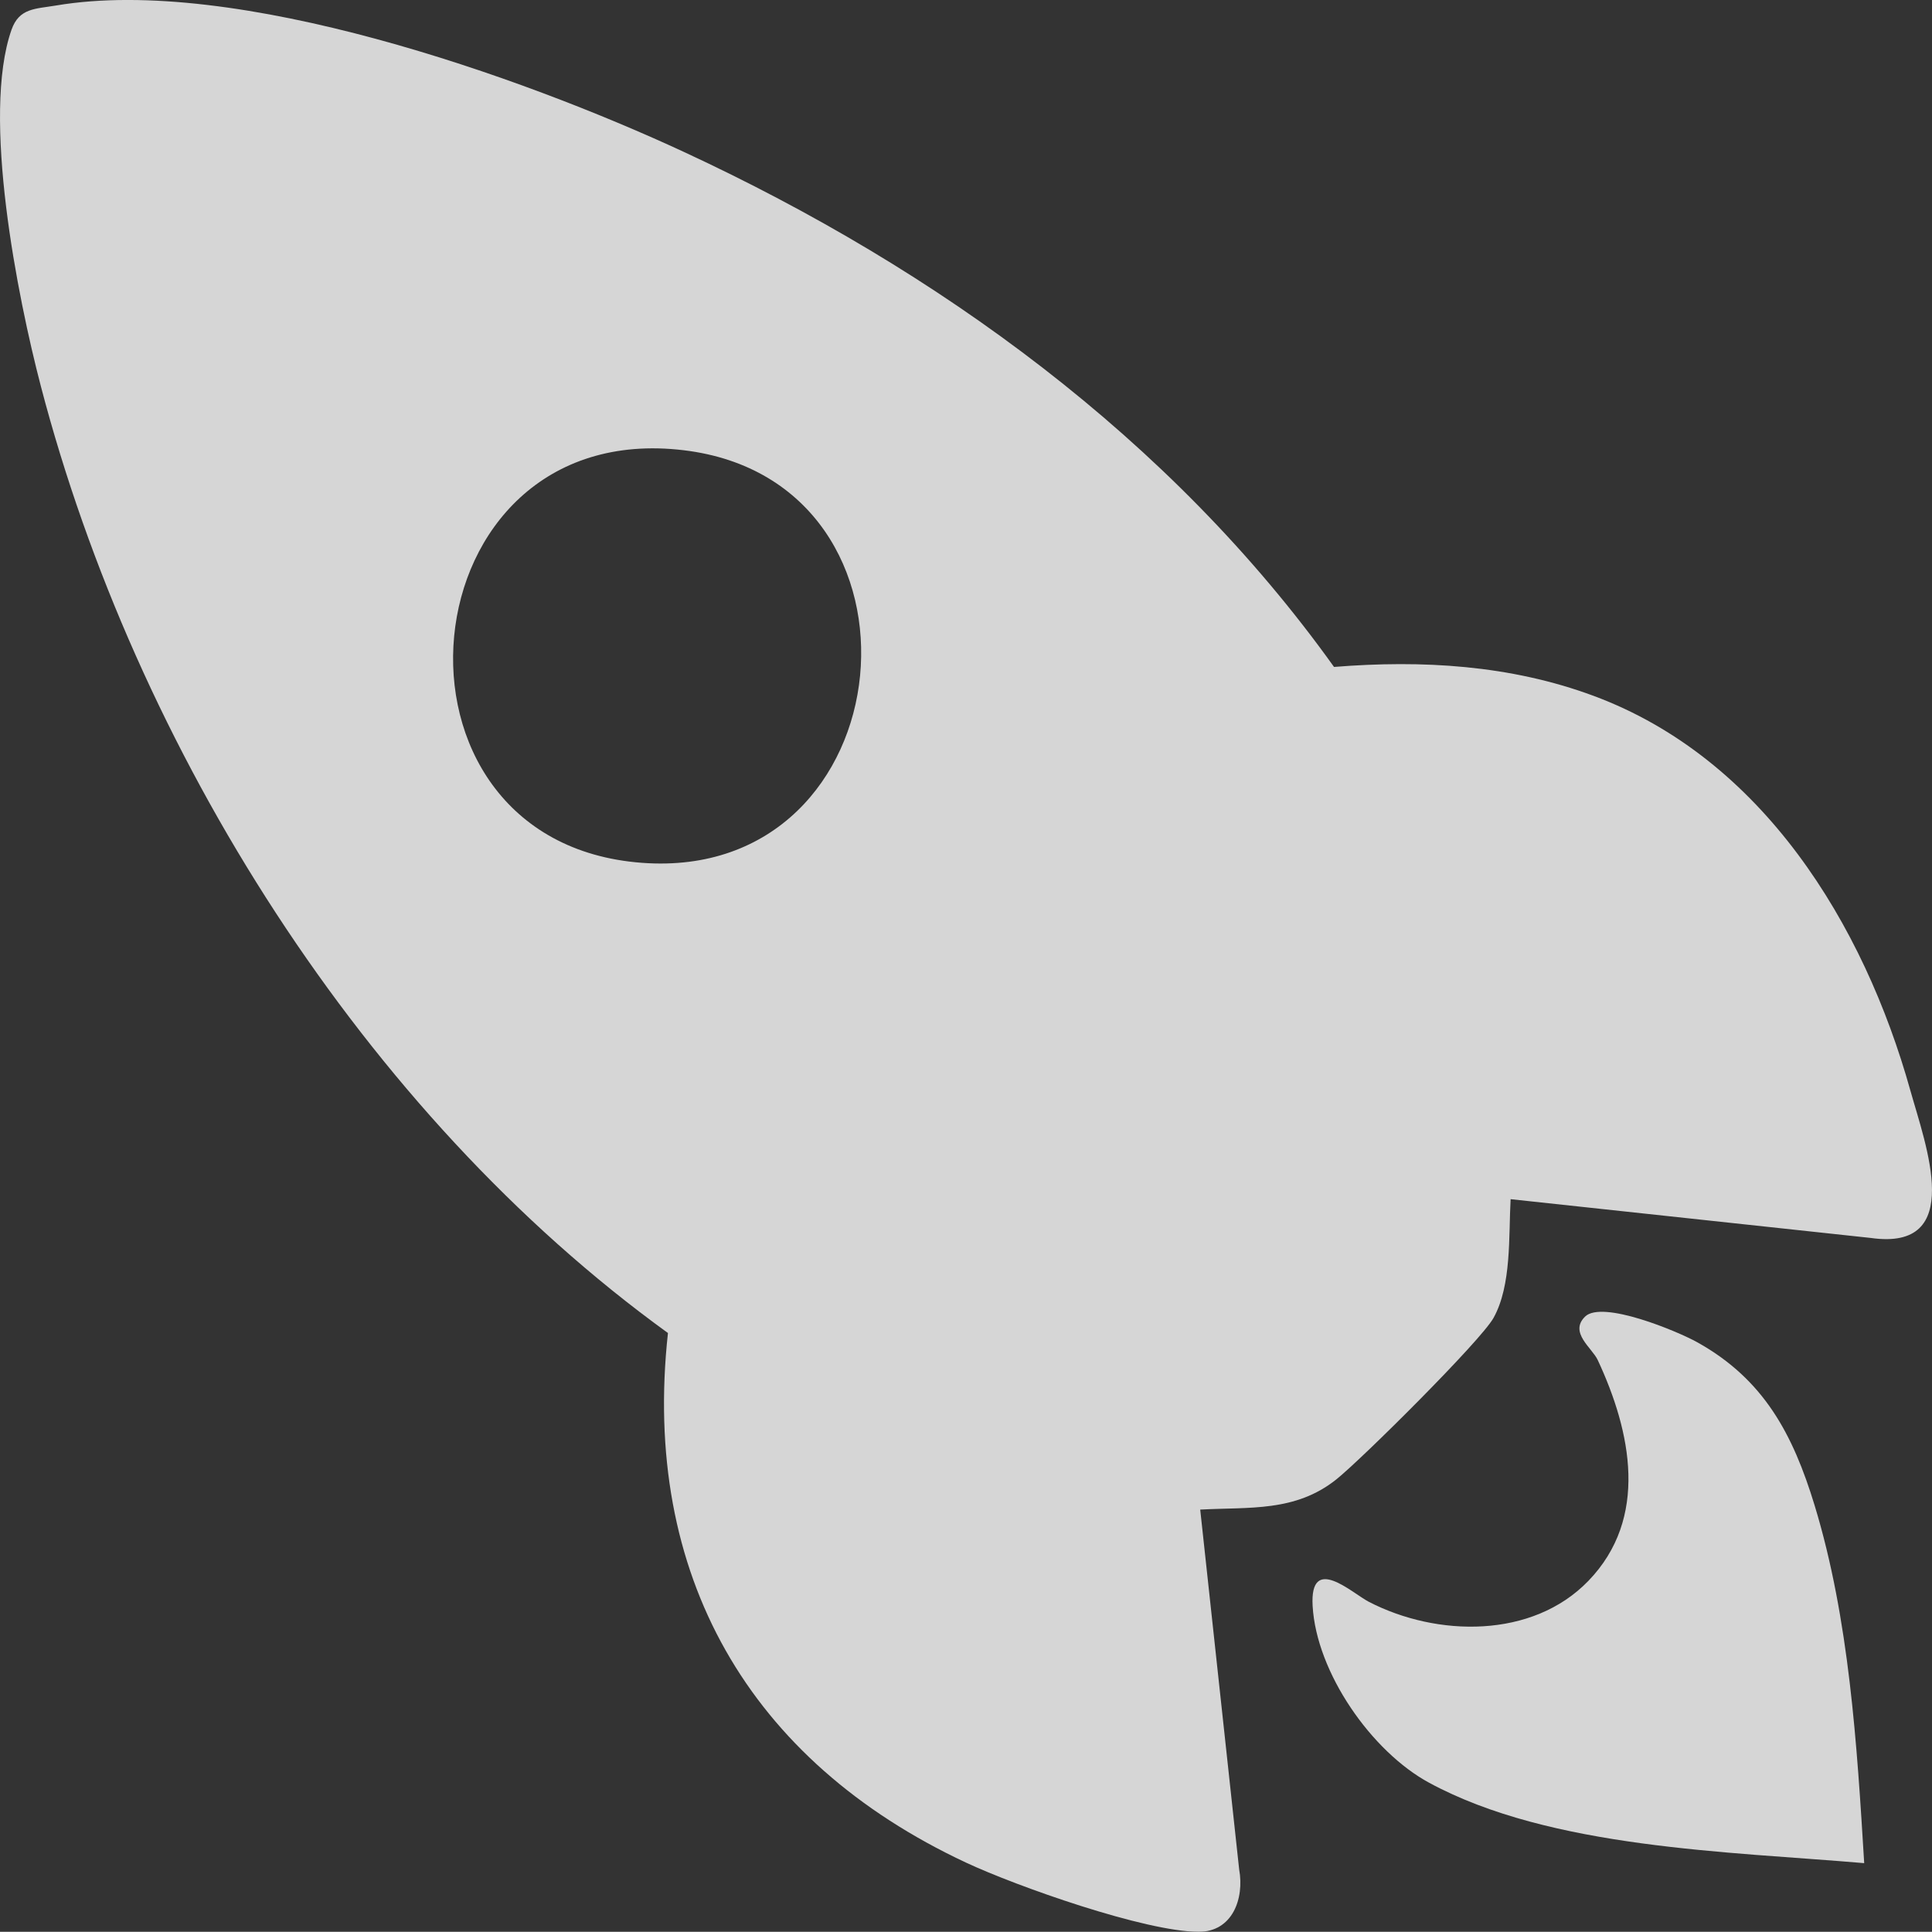
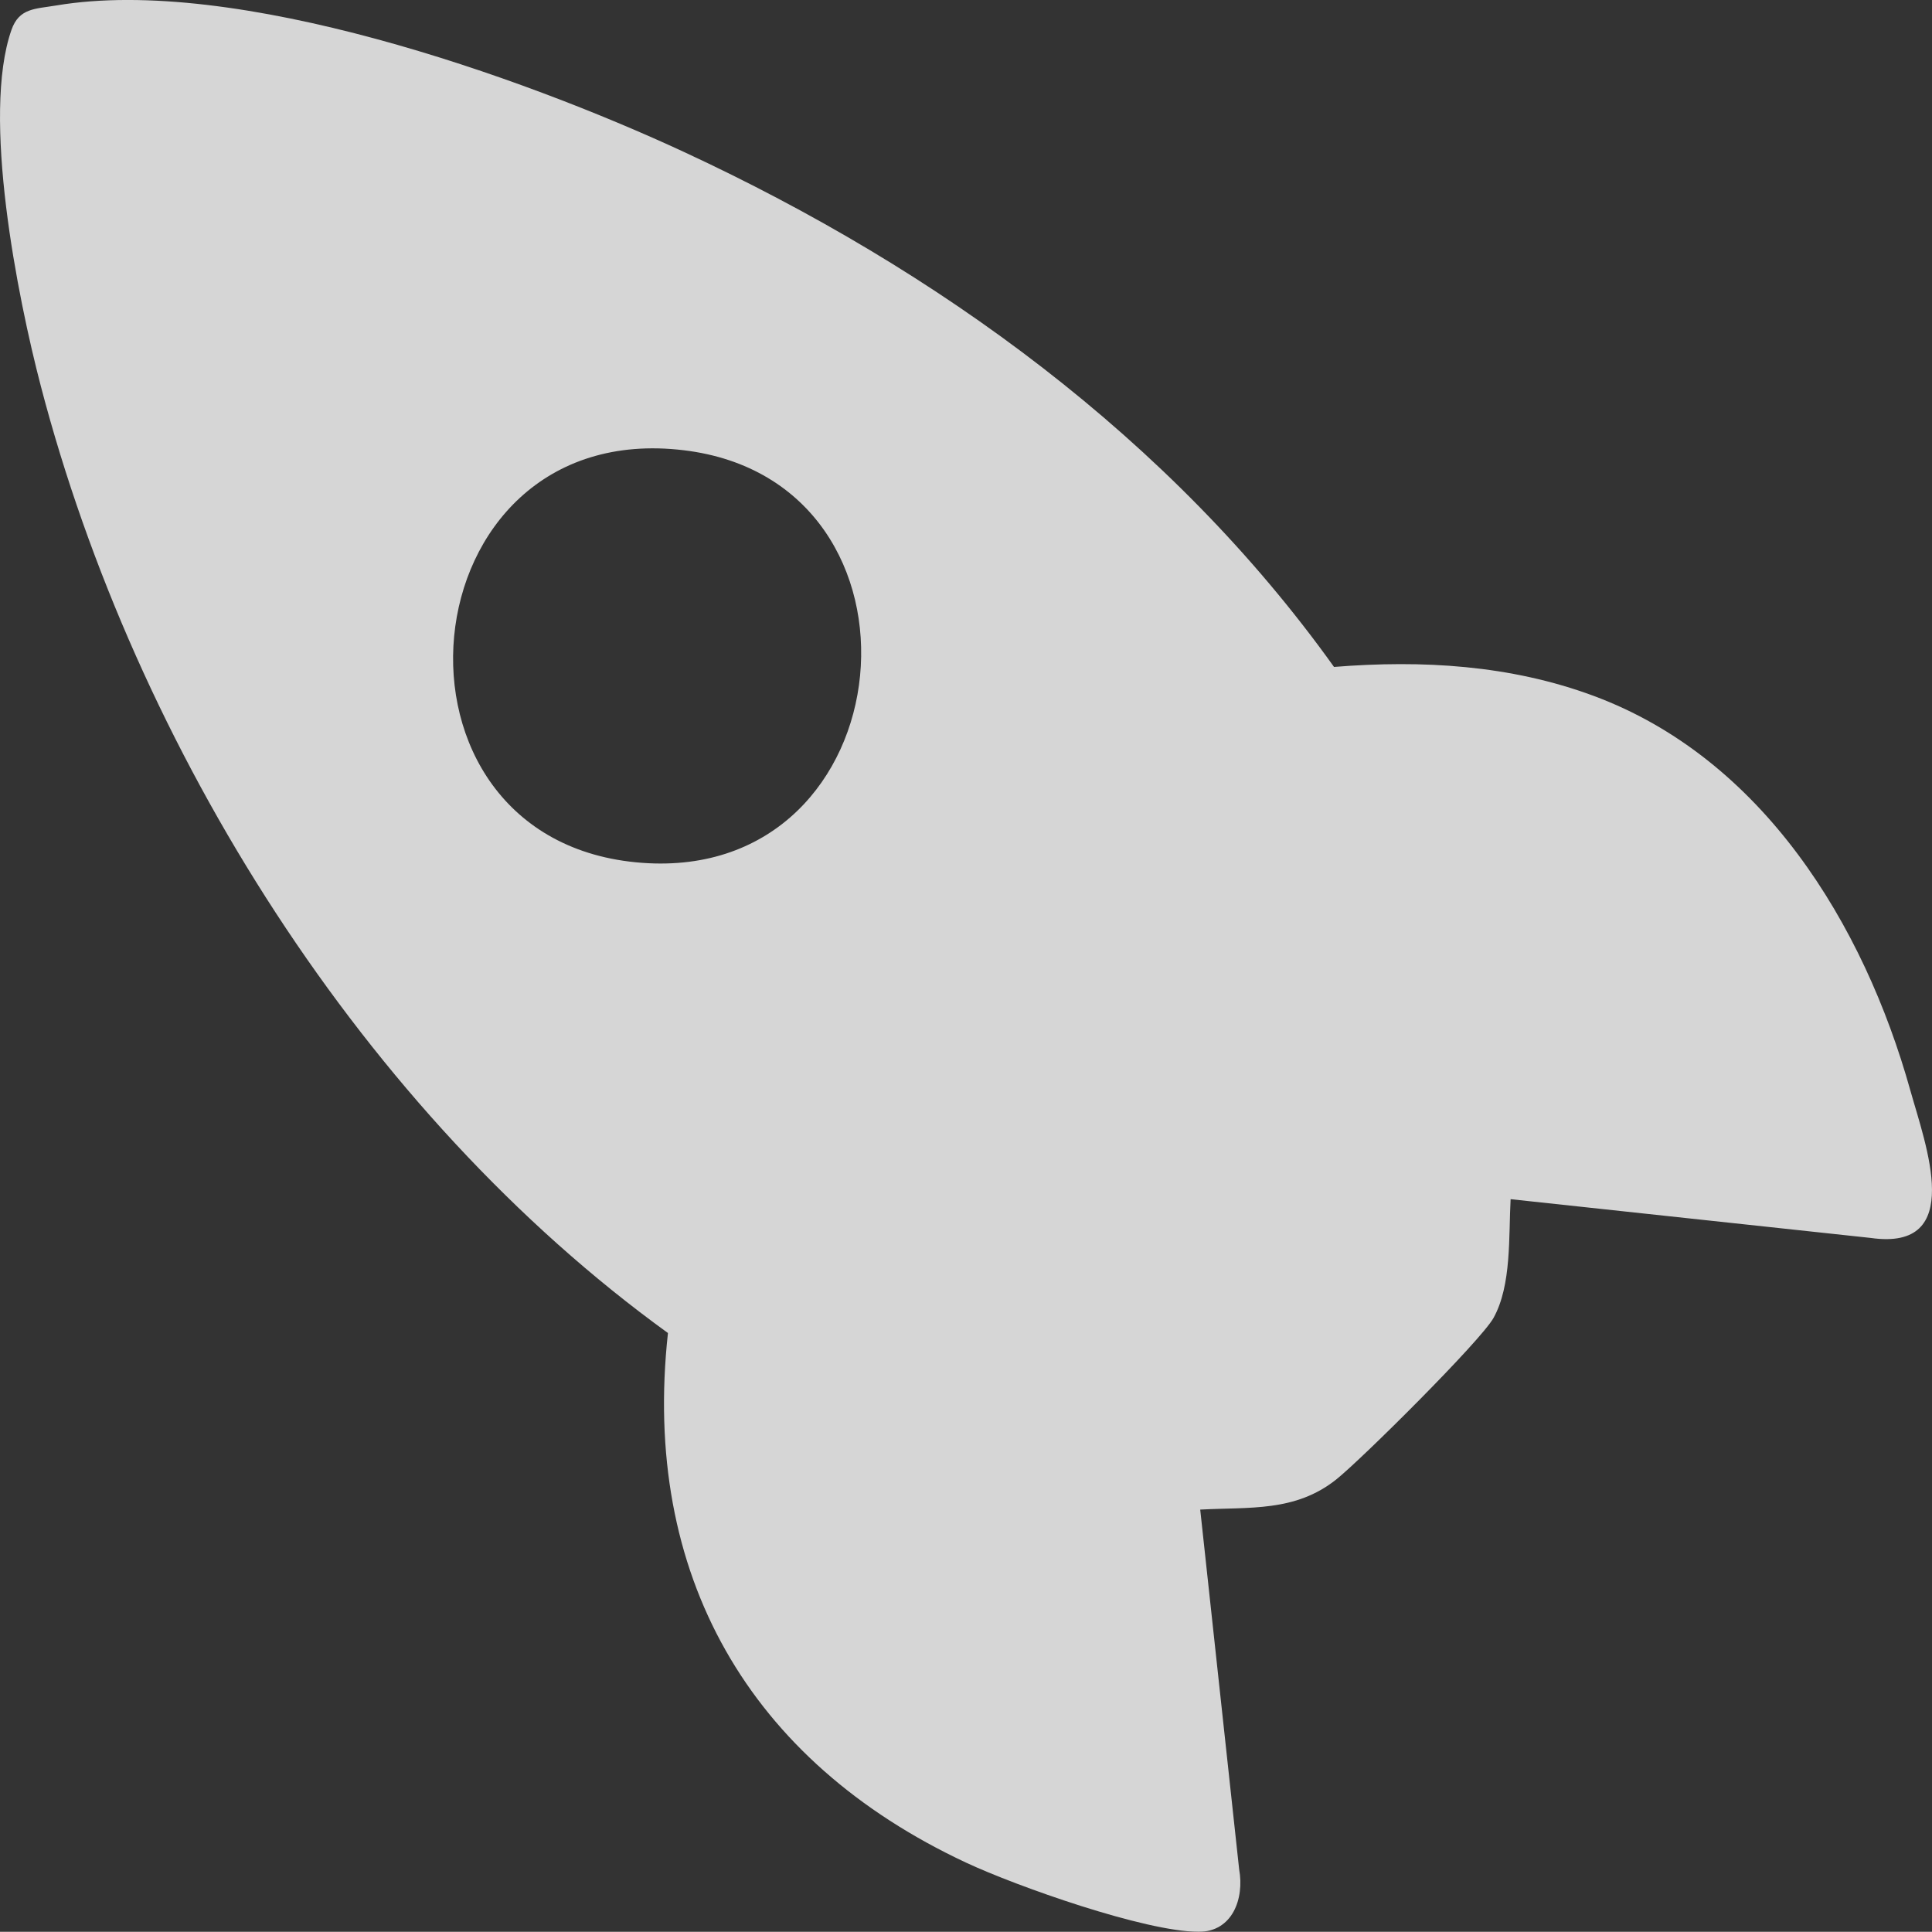
<svg xmlns="http://www.w3.org/2000/svg" width="281.432" height="281.404" viewBox="0 0 281.432 281.404">
  <rect x="0" y="0" width="281.432" height="281.404" fill="#333333" stroke="none" />
  <g id="Group_3155" data-name="Group 3155" transform="translate(-612.907 -459.971)" opacity="0.8">
    <path id="Path_1358" data-name="Path 1358" d="M174.833,219.9c7.221-.388,13.83.366,19.8-4.376,3.62-2.875,21.067-20.2,22.927-23.547,2.651-4.761,2.191-11.913,2.489-17.295l52.446,5.646c13.919,1.99,7.979-13.626,5.784-21.479-6.782-24.261-21.565-48.365-46.14-57.484-12.124-4.5-24.982-5.245-37.814-4.213-23.8-33.278-57.745-57.861-94.629-74.987C75.8,11.069,34.331-3.607,8.174.8c-3.04.512-5.38.353-6.5,3.546-4.392,12.5.874,38.9,4.276,51.906C19.739,109.013,52.979,162.12,97.3,194.179c-3.857,35.209,11.783,62.338,43.395,77.135,7.426,3.476,26.12,10.073,33.912,10.089,4.9.011,6.678-4.8,5.9-9.088ZM99.611,65.587c37.961,4.575,32.538,62.982-6.1,60.1-40.255-3-34.726-65.022,6.1-60.1" transform="translate(612.907 459.971)" fill="#fff" />
-     <path id="Path_1359" data-name="Path 1359" d="M51.495,228.913c-2.34,2.309,1.028,4.545,1.854,6.315,4.884,10.464,7.474,23.024-1.363,32.172-8.163,8.449-22.064,8.174-31.976,3.051-2.425-1.253-8.63-7.091-8.192.6.554,9.714,8.581,21.219,16.991,25.767,17.755,9.6,43.578,9.992,63.355,11.7-1.047-17.2-2.176-35.573-7.226-52.128-3.147-10.317-7.361-18.329-17.079-23.743-2.923-1.629-13.882-6.186-16.364-3.737" transform="translate(792.298 422.856)" fill="#fff" />
  </g>
</svg>